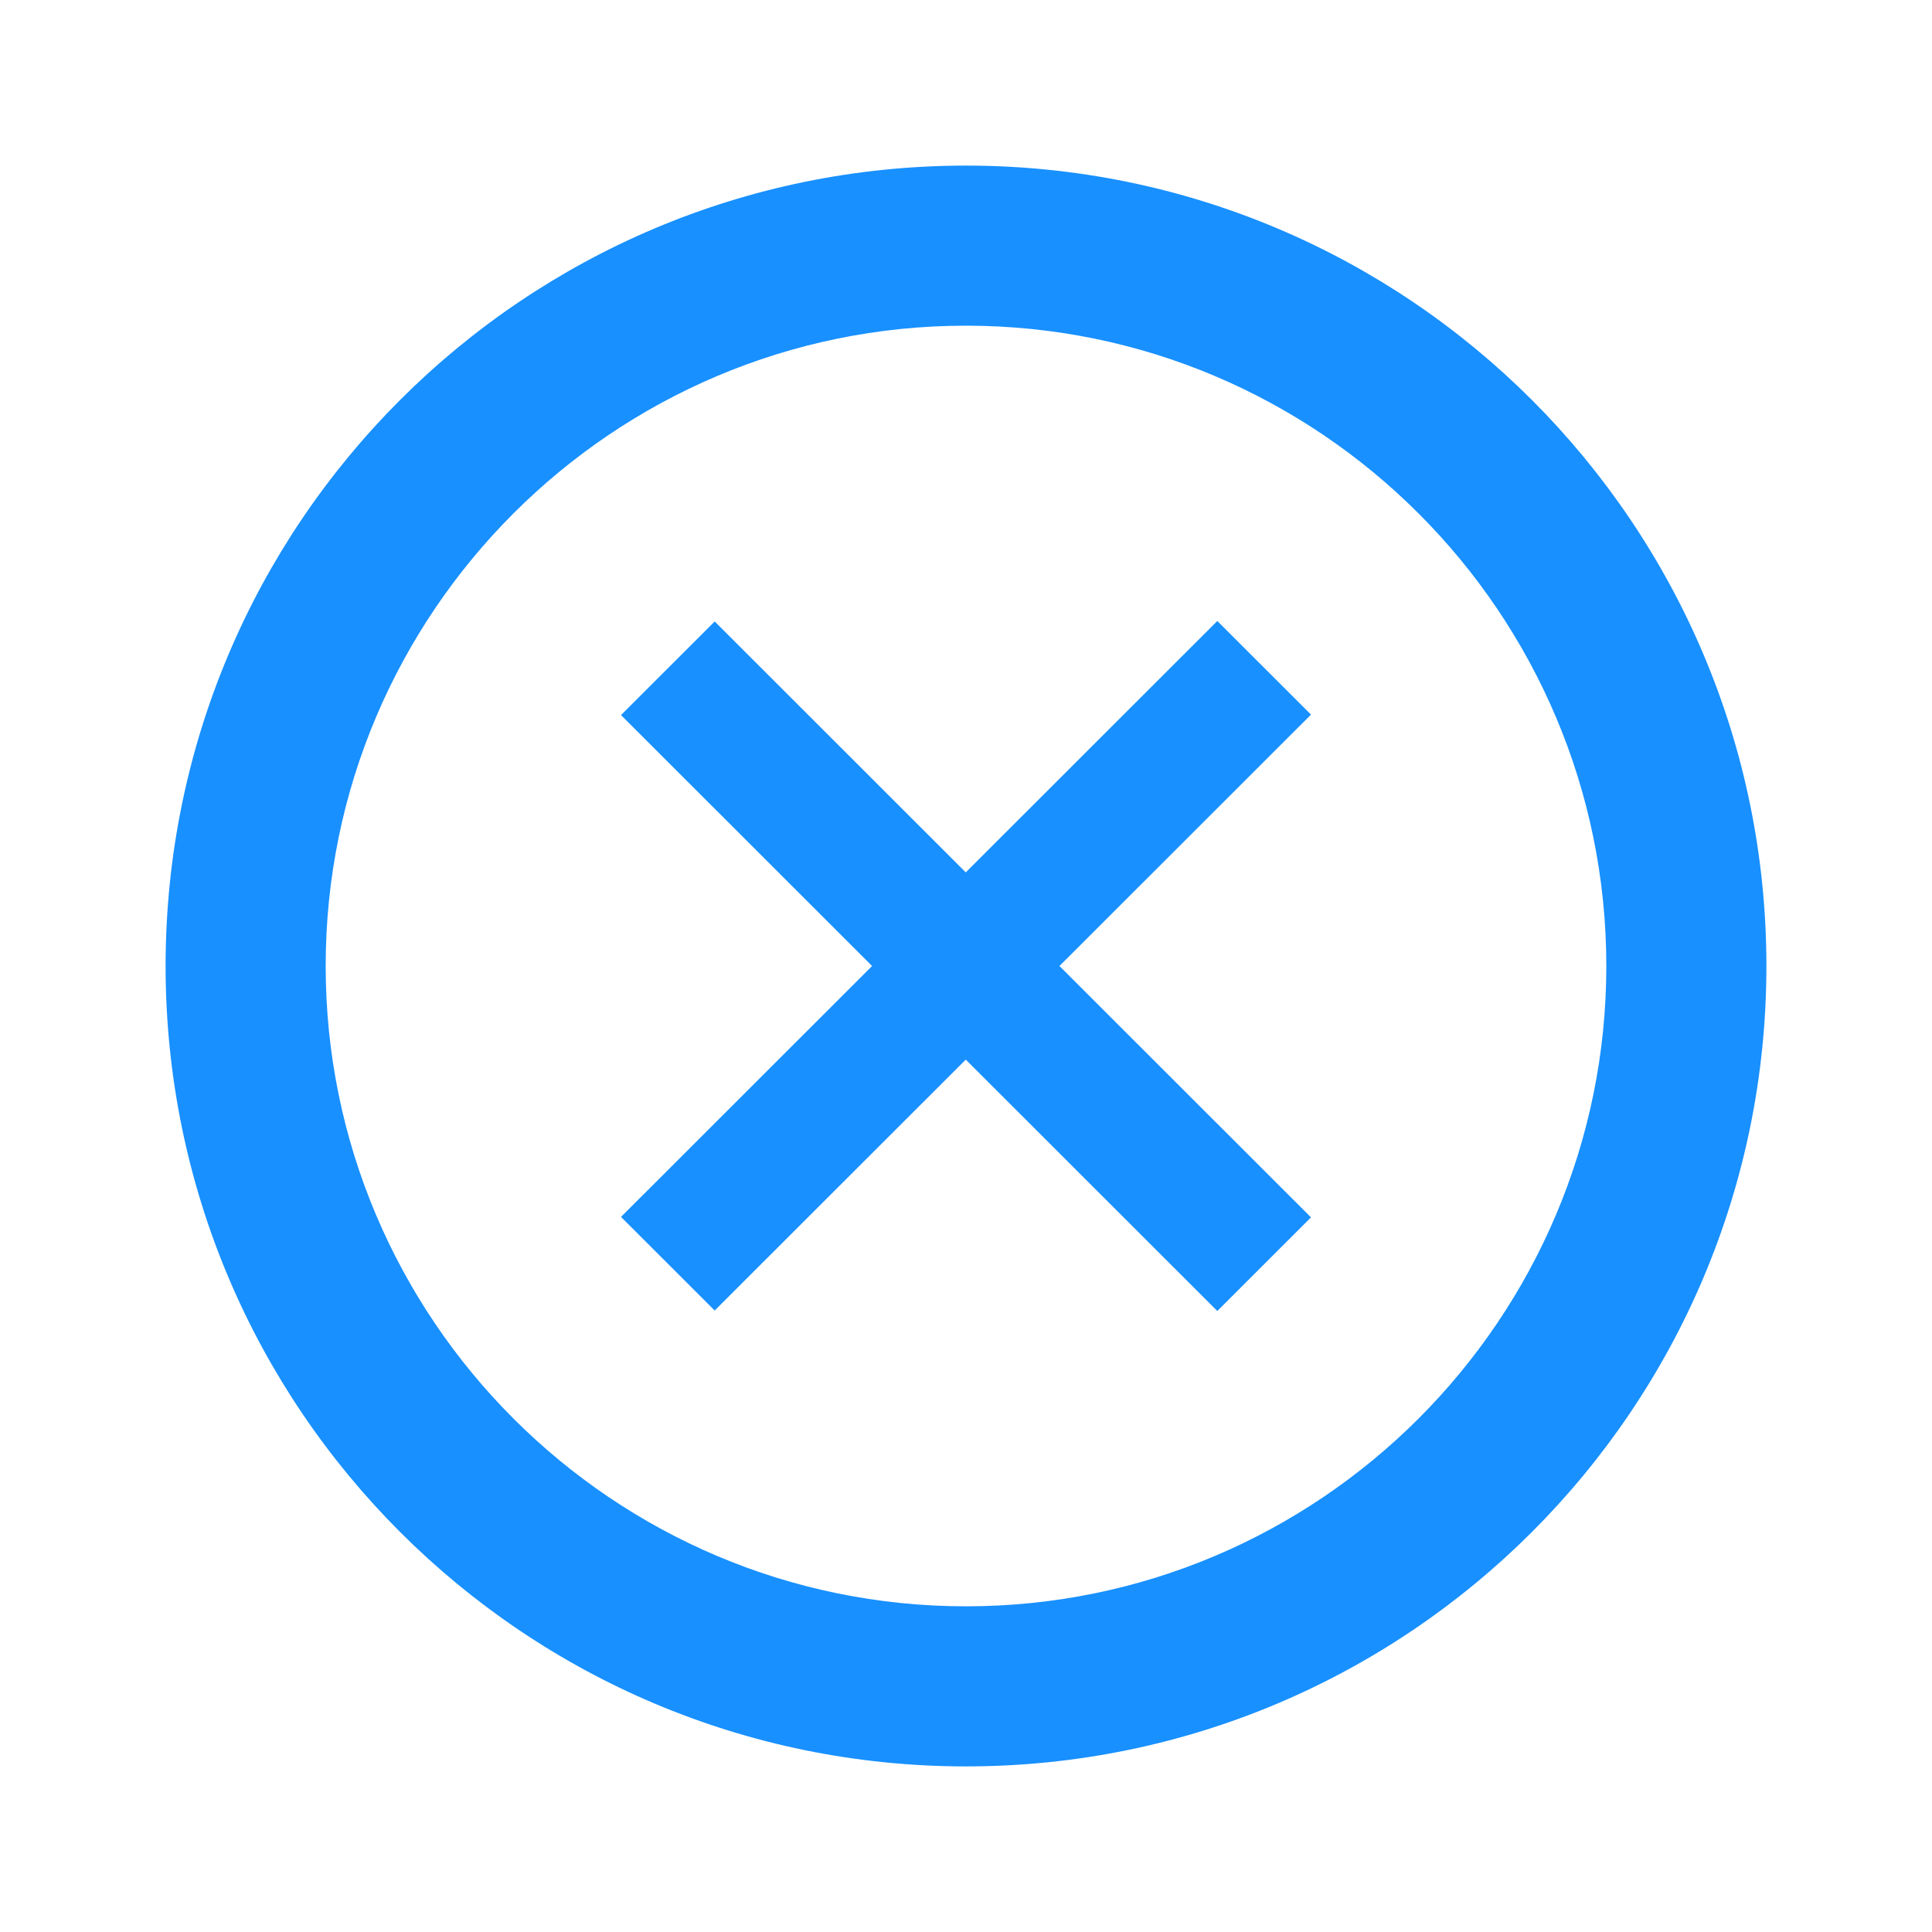
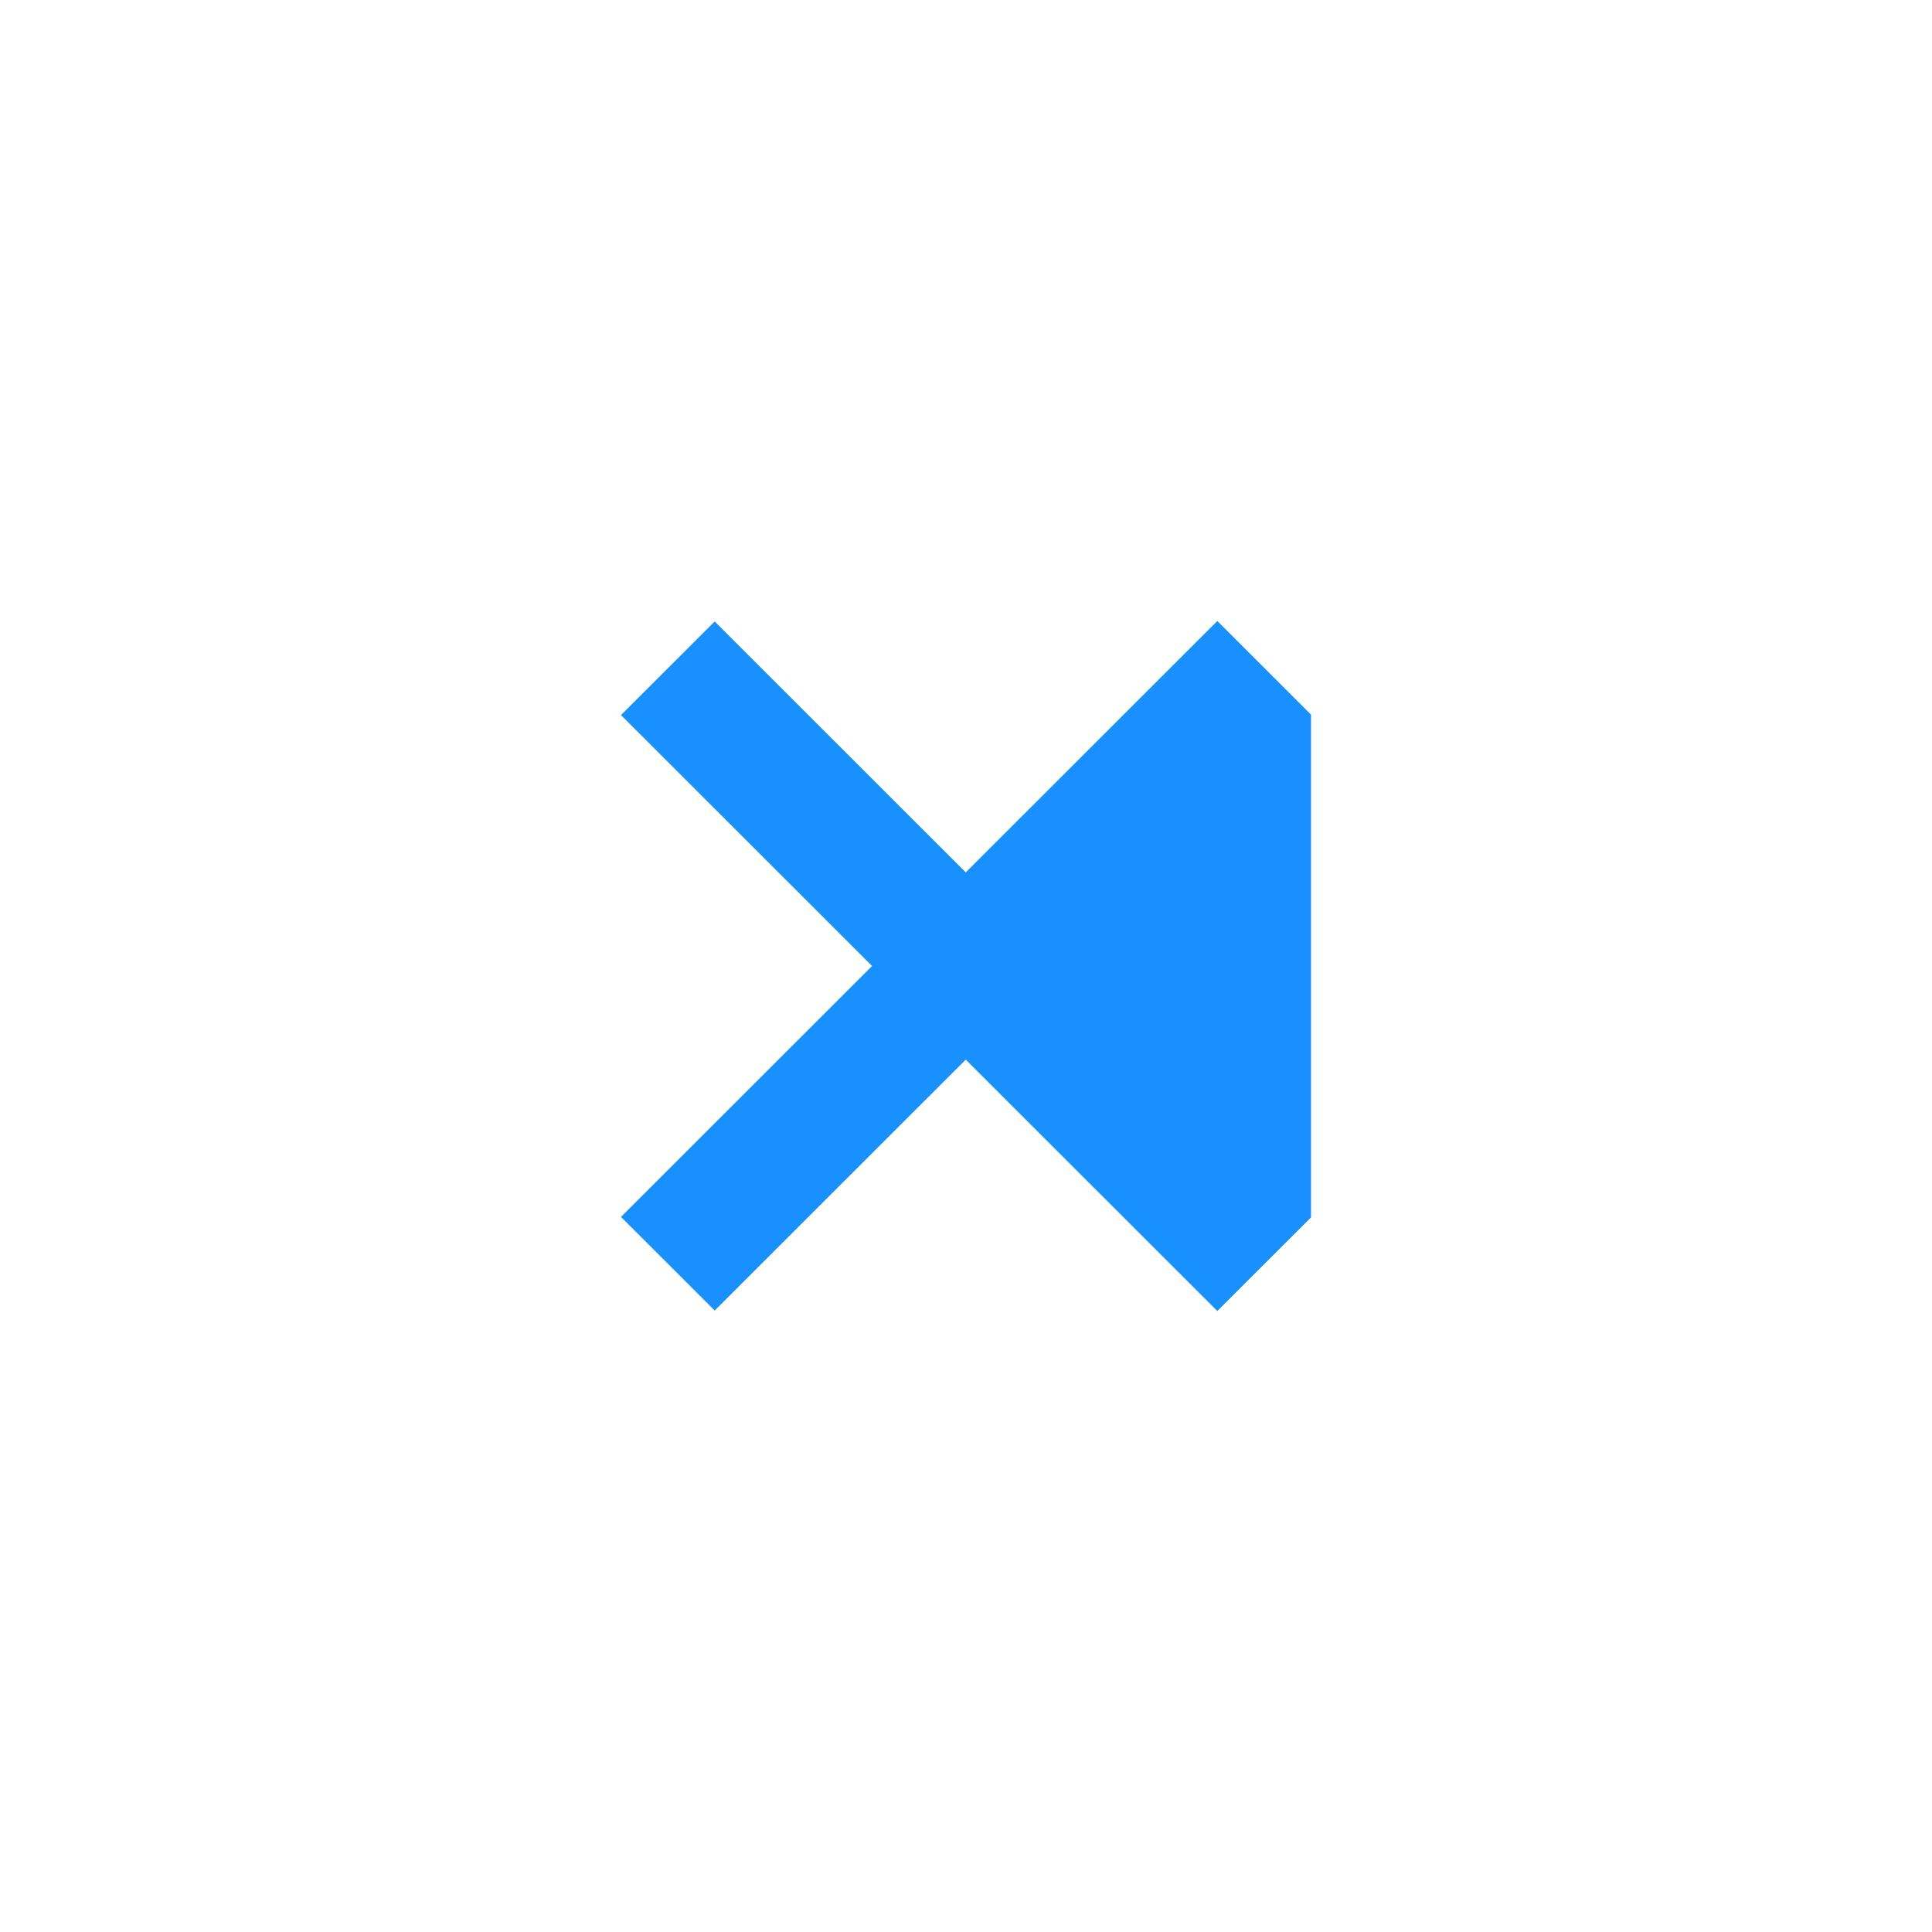
<svg xmlns="http://www.w3.org/2000/svg" width="140" height="140" viewBox="0 0 140 140" fill="none">
-   <path fill-rule="evenodd" clip-rule="evenodd" d="M70 12C37.968 12 12 37.968 12 70C12 102.032 37.968 128 70 128C102.032 128 128 102.032 128 70C128 37.968 102.032 12 70 12ZM70 116.4C44.415 116.4 23.6 95.585 23.6 70C23.6 44.415 44.415 23.6 70 23.6C95.585 23.6 116.4 44.415 116.4 70C116.4 95.585 95.585 116.4 70 116.4Z" fill="#1890FF" />
-   <path d="M95 51.784L88.211 45L69.983 63.216L51.789 45.034L45 51.818L63.194 70L45 88.182L51.789 94.966L69.983 76.784L88.211 95L95 88.216L76.772 70L95 51.784Z" fill="#1890FF" />
+   <path d="M95 51.784L88.211 45L69.983 63.216L51.789 45.034L45 51.818L63.194 70L45 88.182L51.789 94.966L69.983 76.784L88.211 95L95 88.216L95 51.784Z" fill="#1890FF" />
</svg>